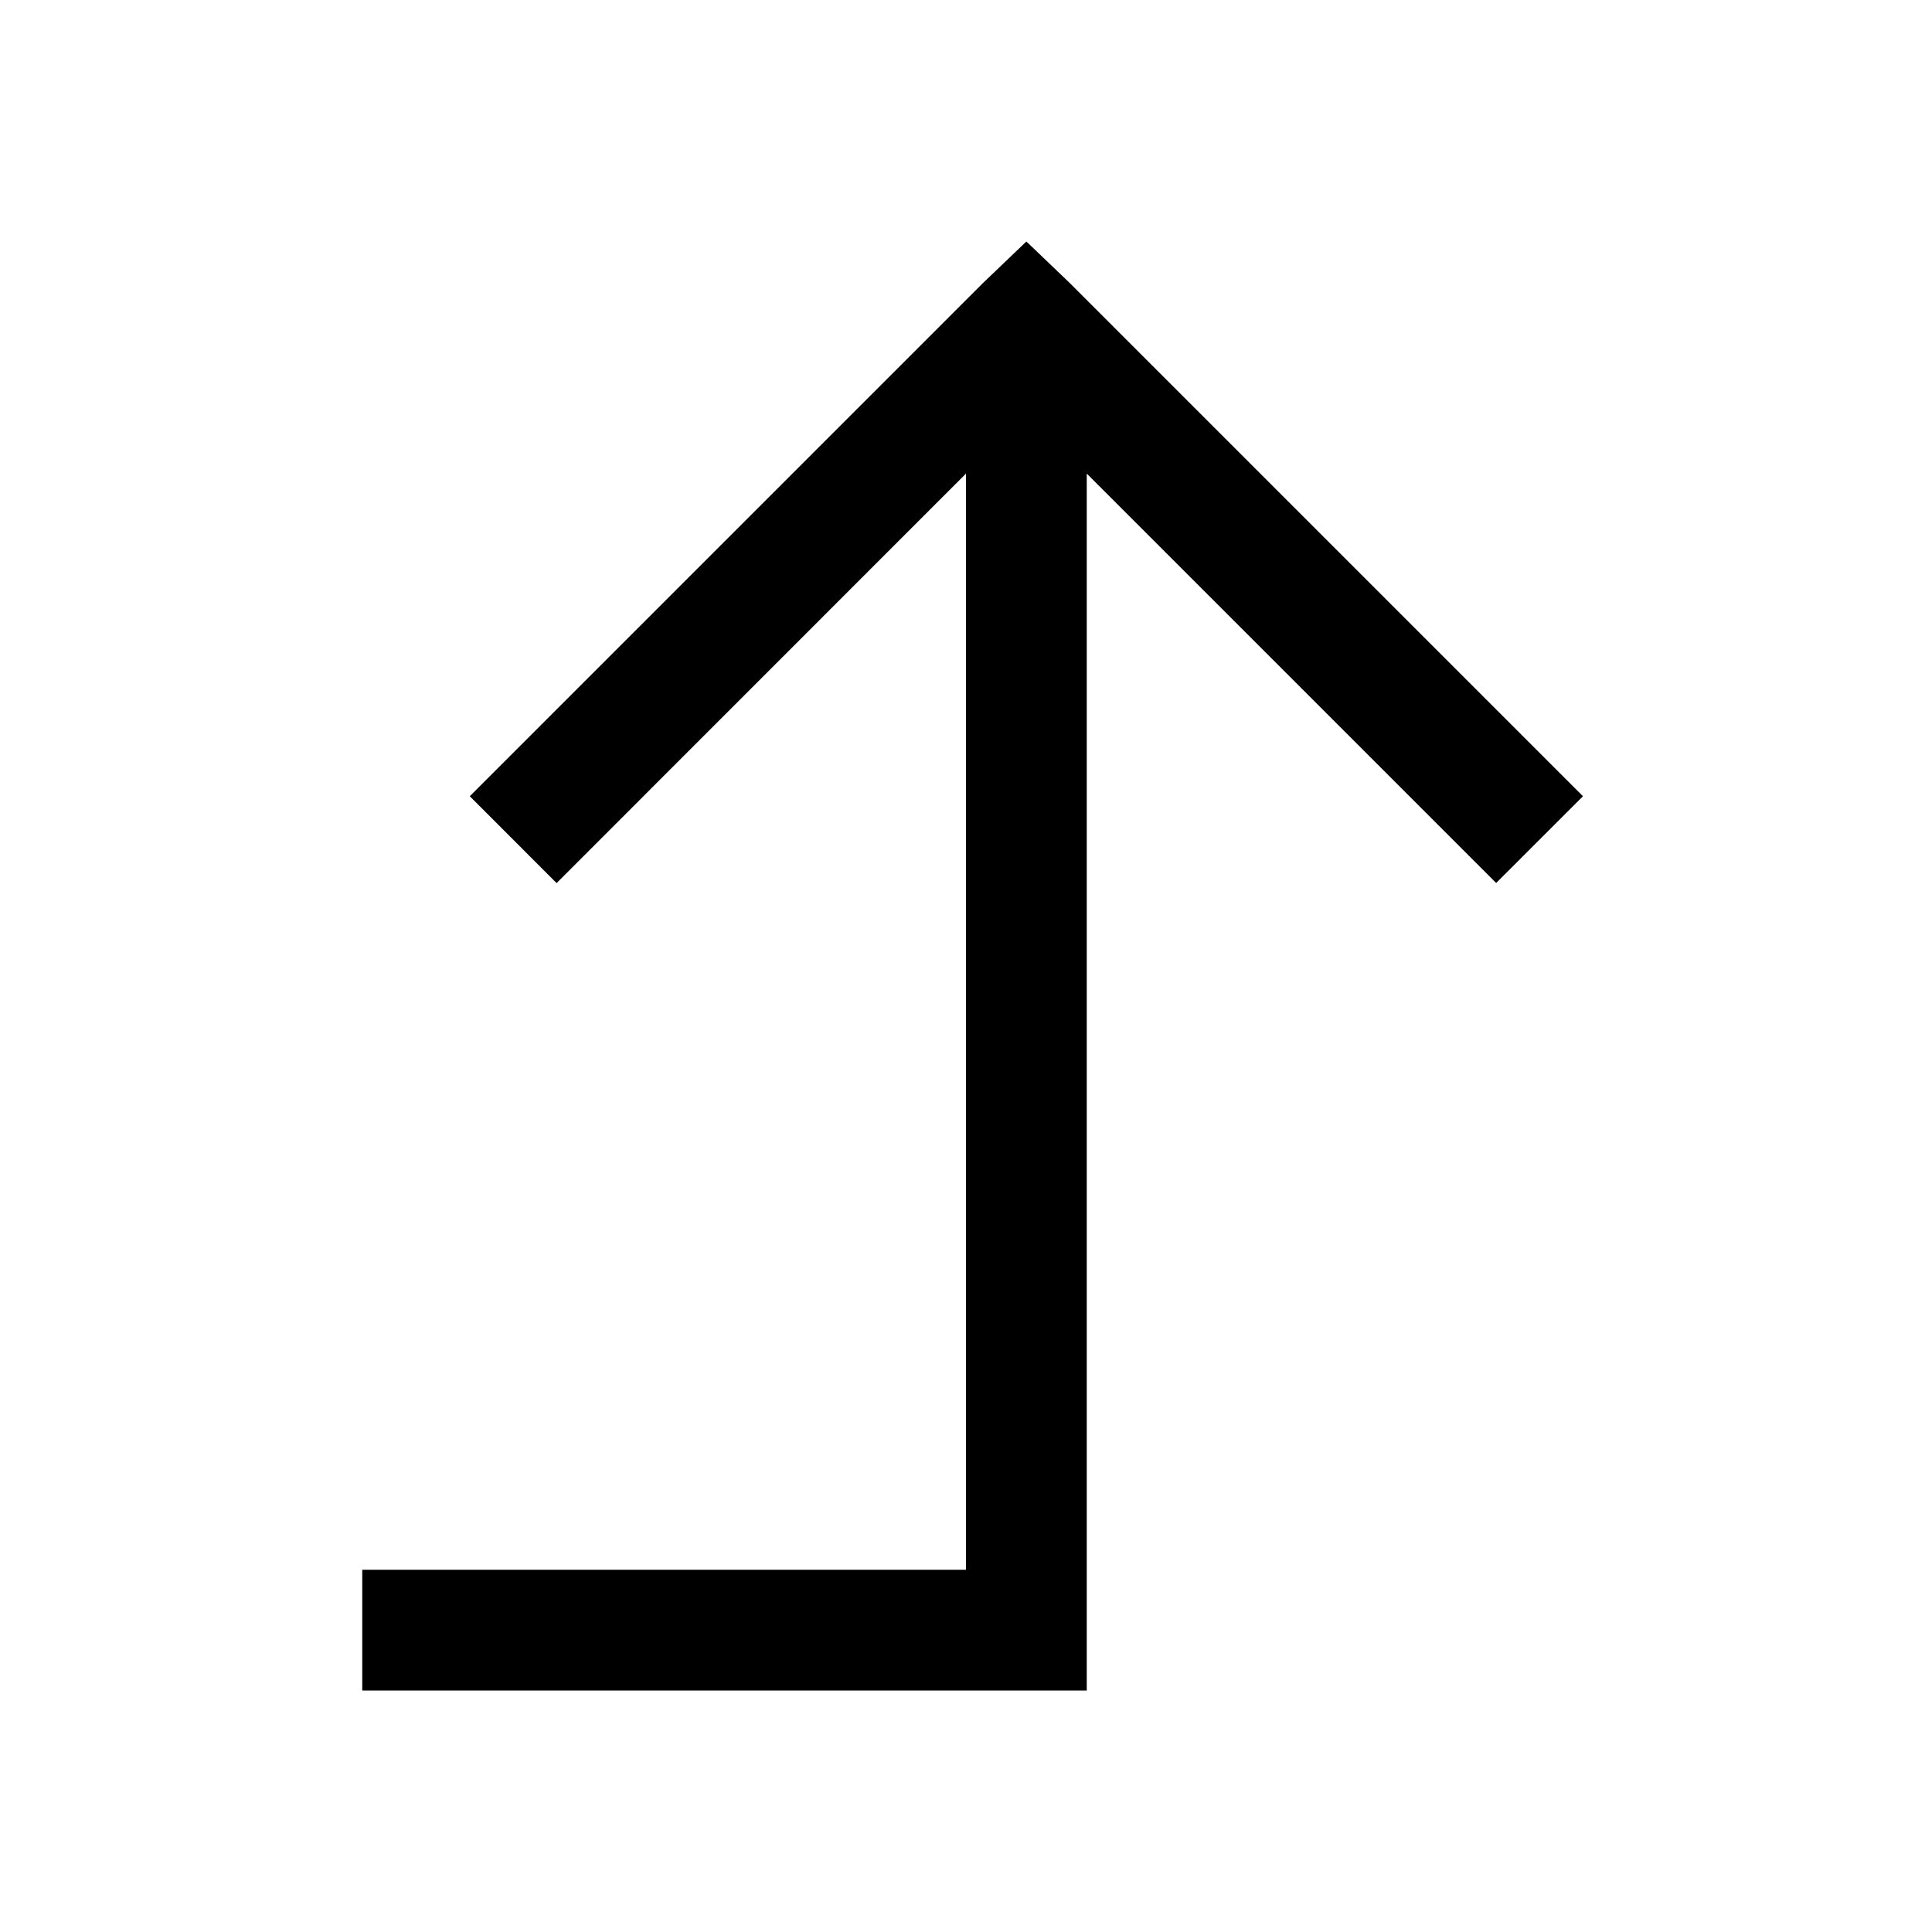
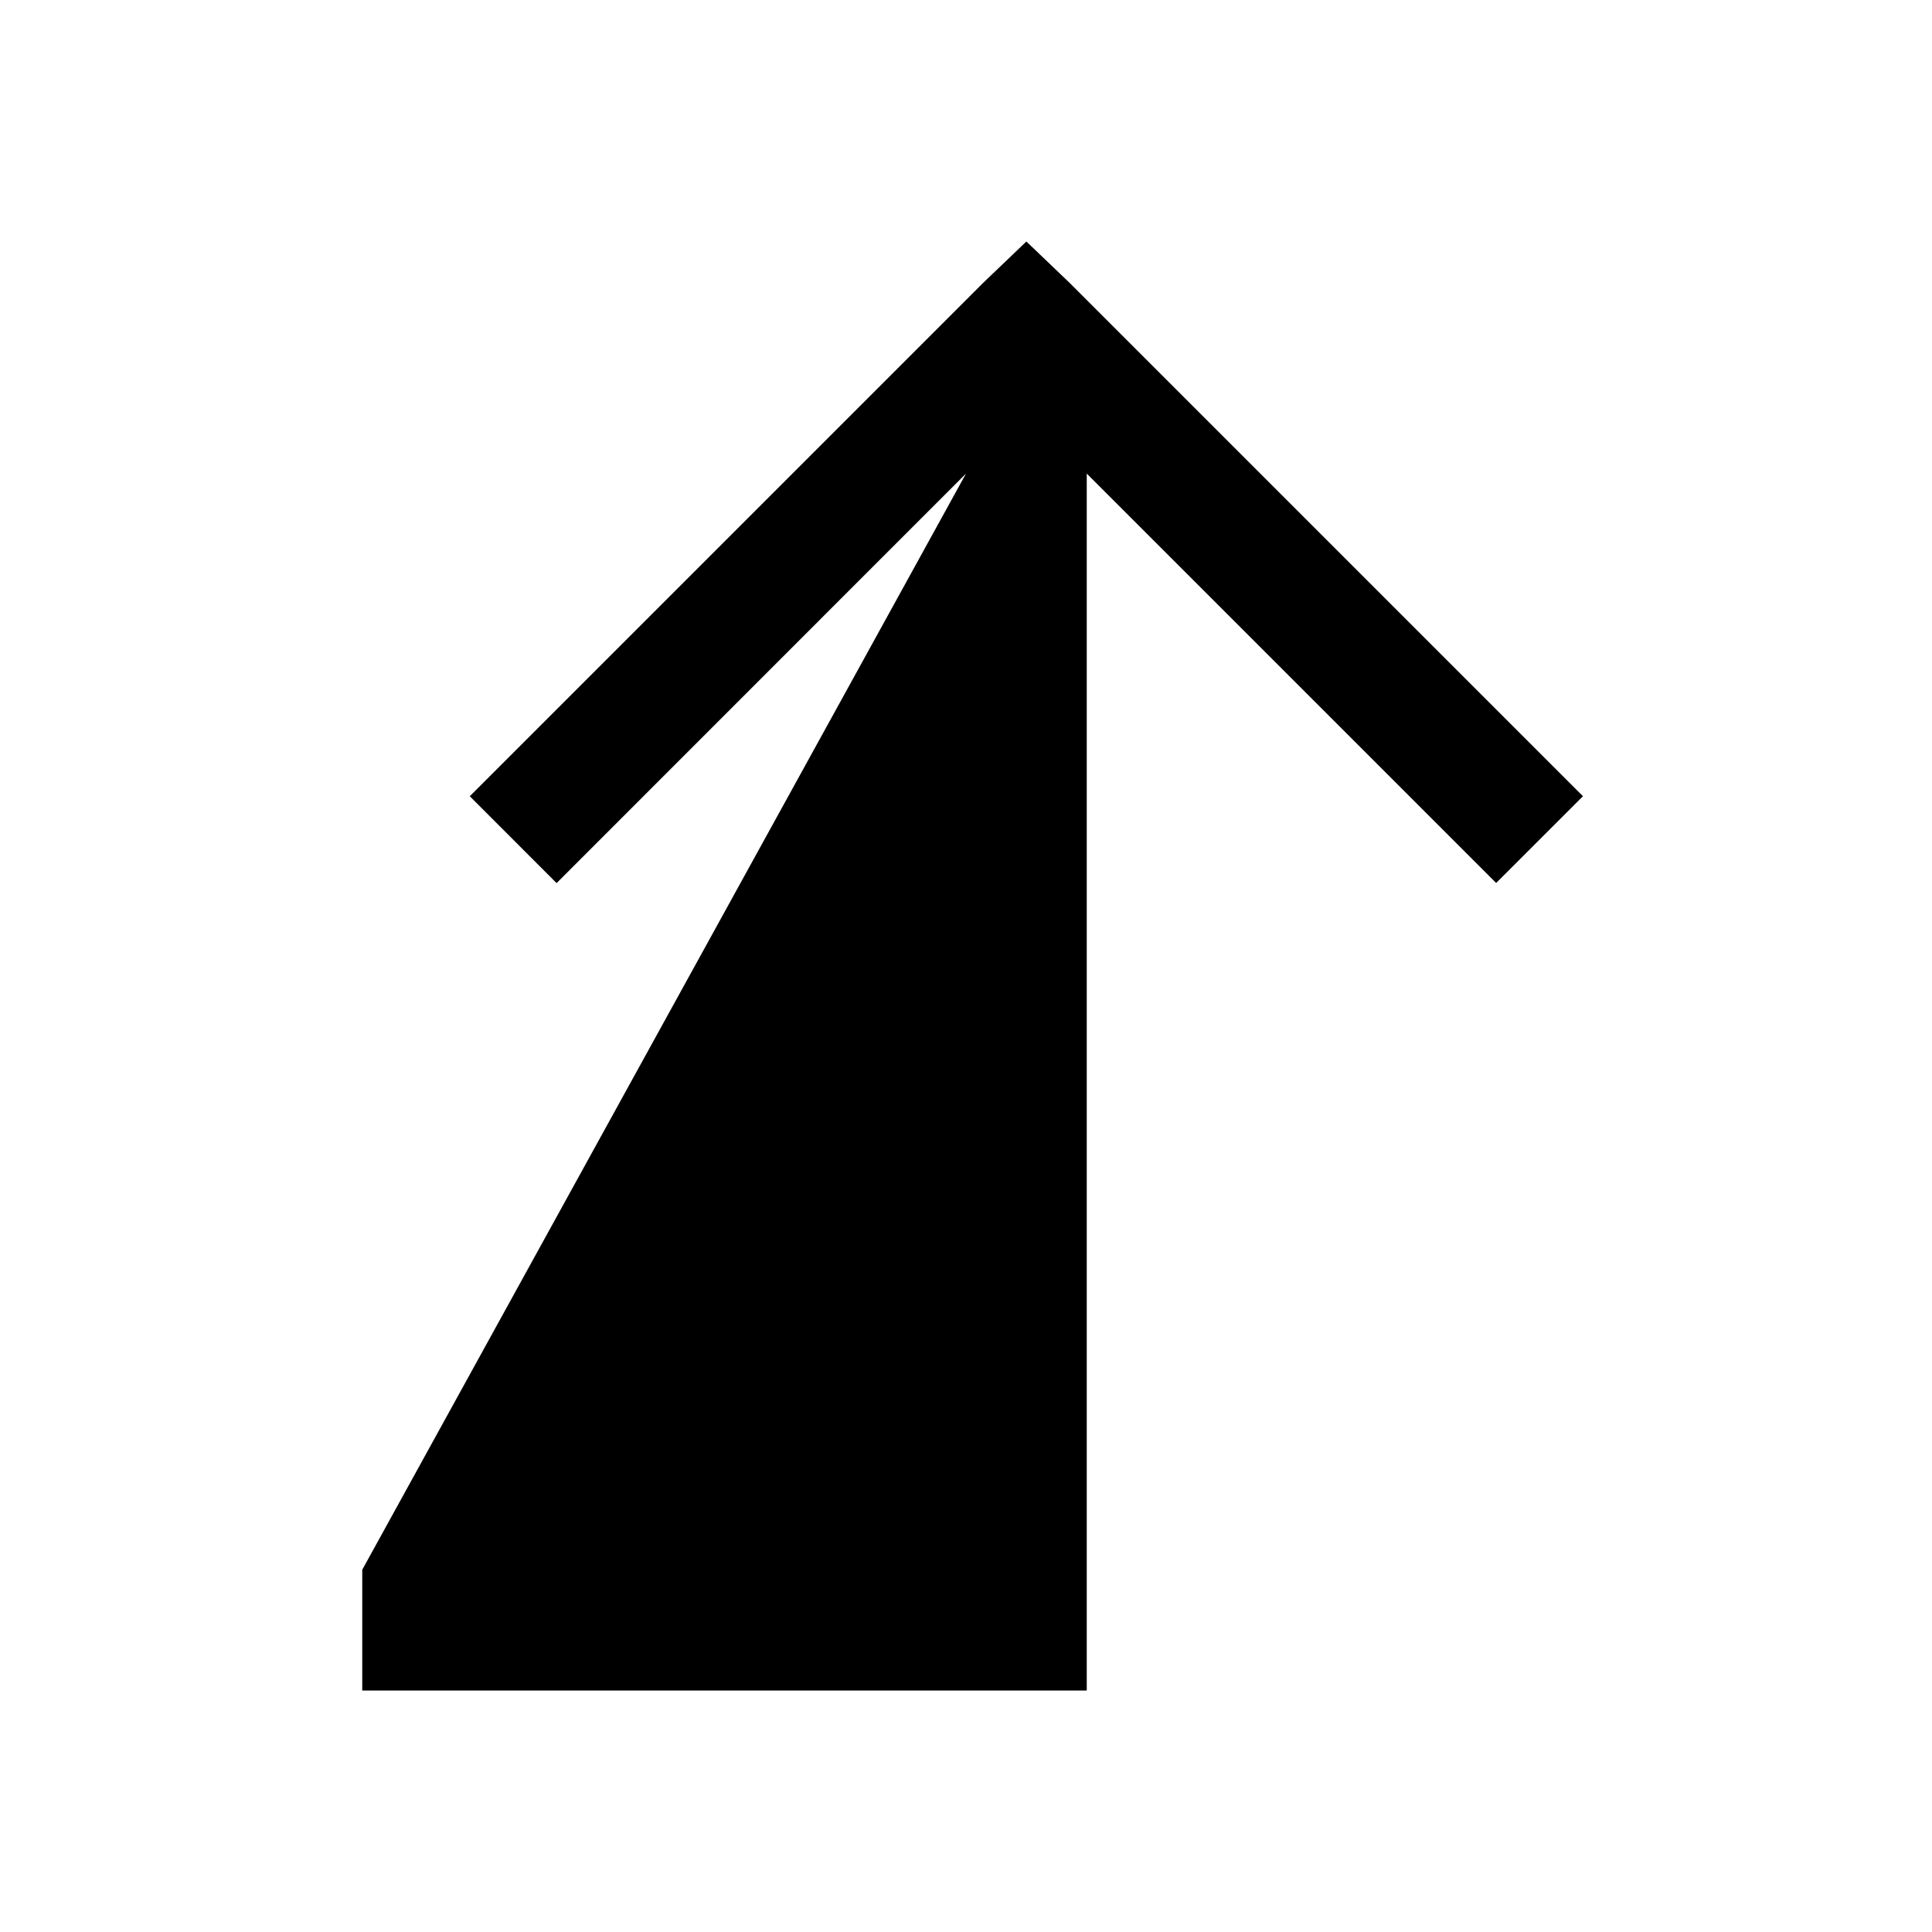
<svg xmlns="http://www.w3.org/2000/svg" fill="#000000" width="800px" height="800px" viewBox="0 0 32 32">
-   <path d="M 17 4 L 16.281 4.688 L 7.781 13.188 L 9.219 14.627 L 16 7.844 L 16 26 L 6 26 L 6 28 L 16 28 L 18 28 L 18 7.844 L 24.781 14.625 L 26.219 13.188 L 17.719 4.688 L 17 4 z" />
+   <path d="M 17 4 L 16.281 4.688 L 7.781 13.188 L 9.219 14.627 L 16 7.844 L 6 26 L 6 28 L 16 28 L 18 28 L 18 7.844 L 24.781 14.625 L 26.219 13.188 L 17.719 4.688 L 17 4 z" />
</svg>